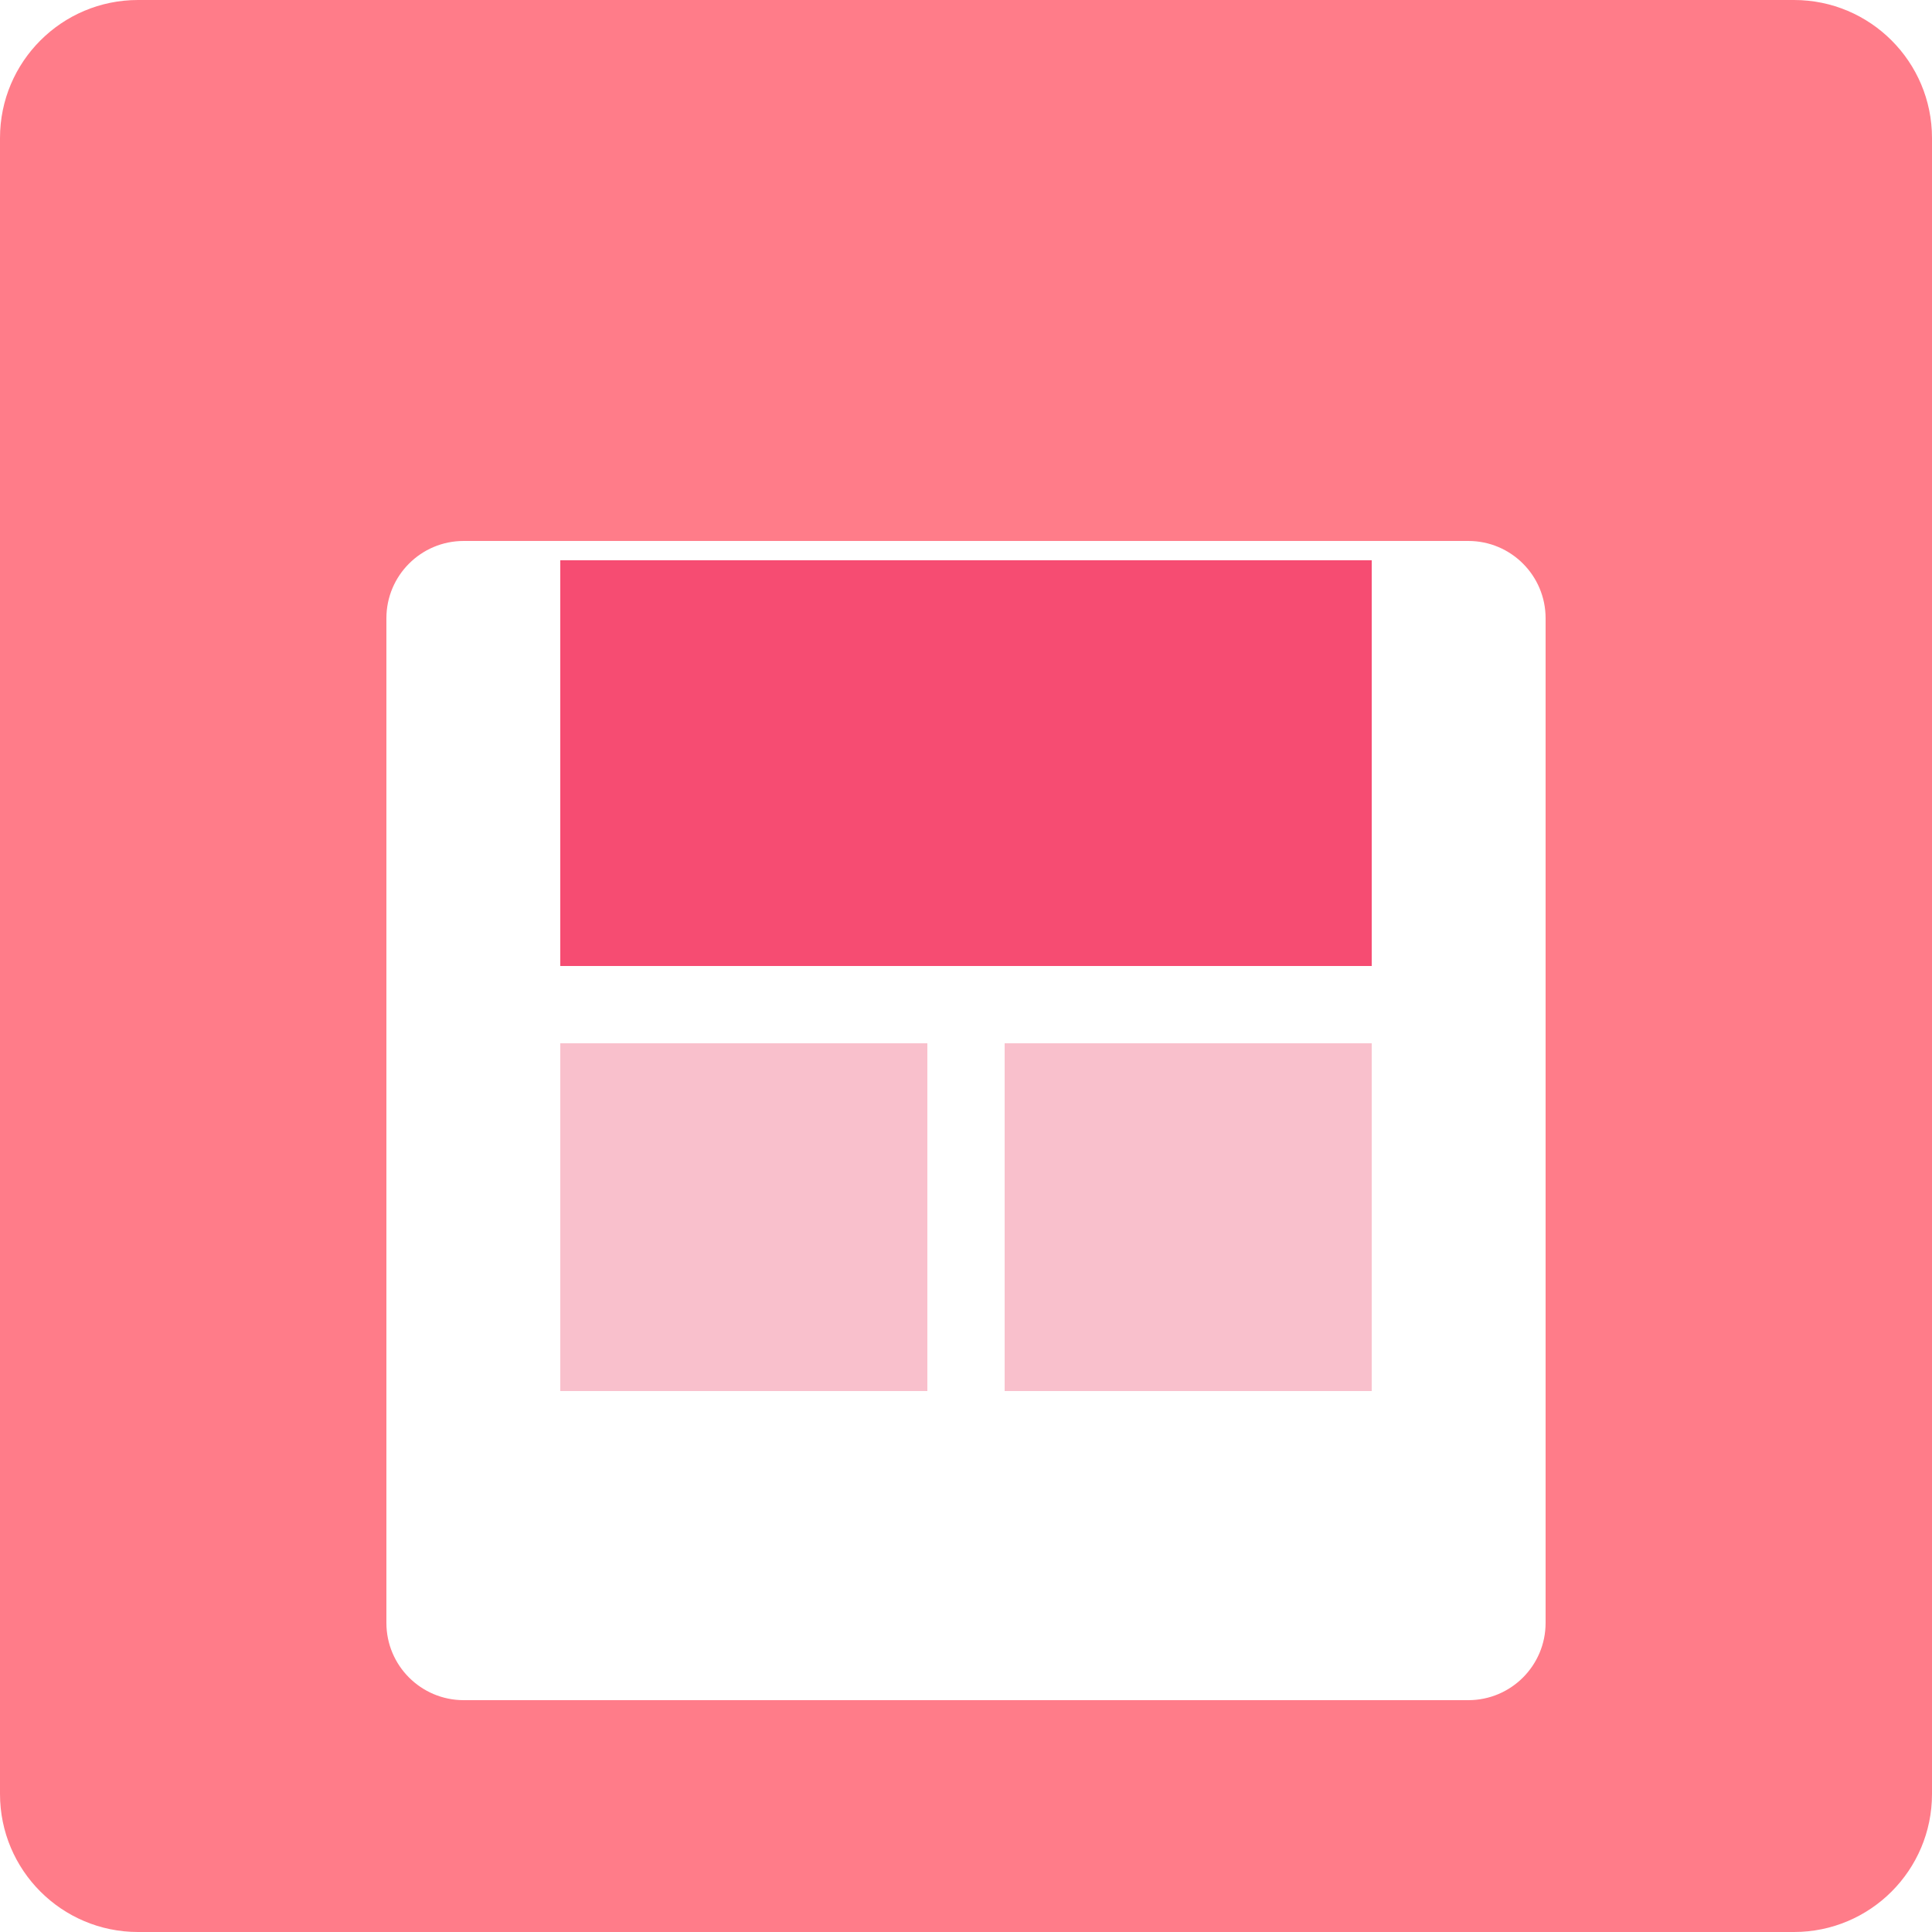
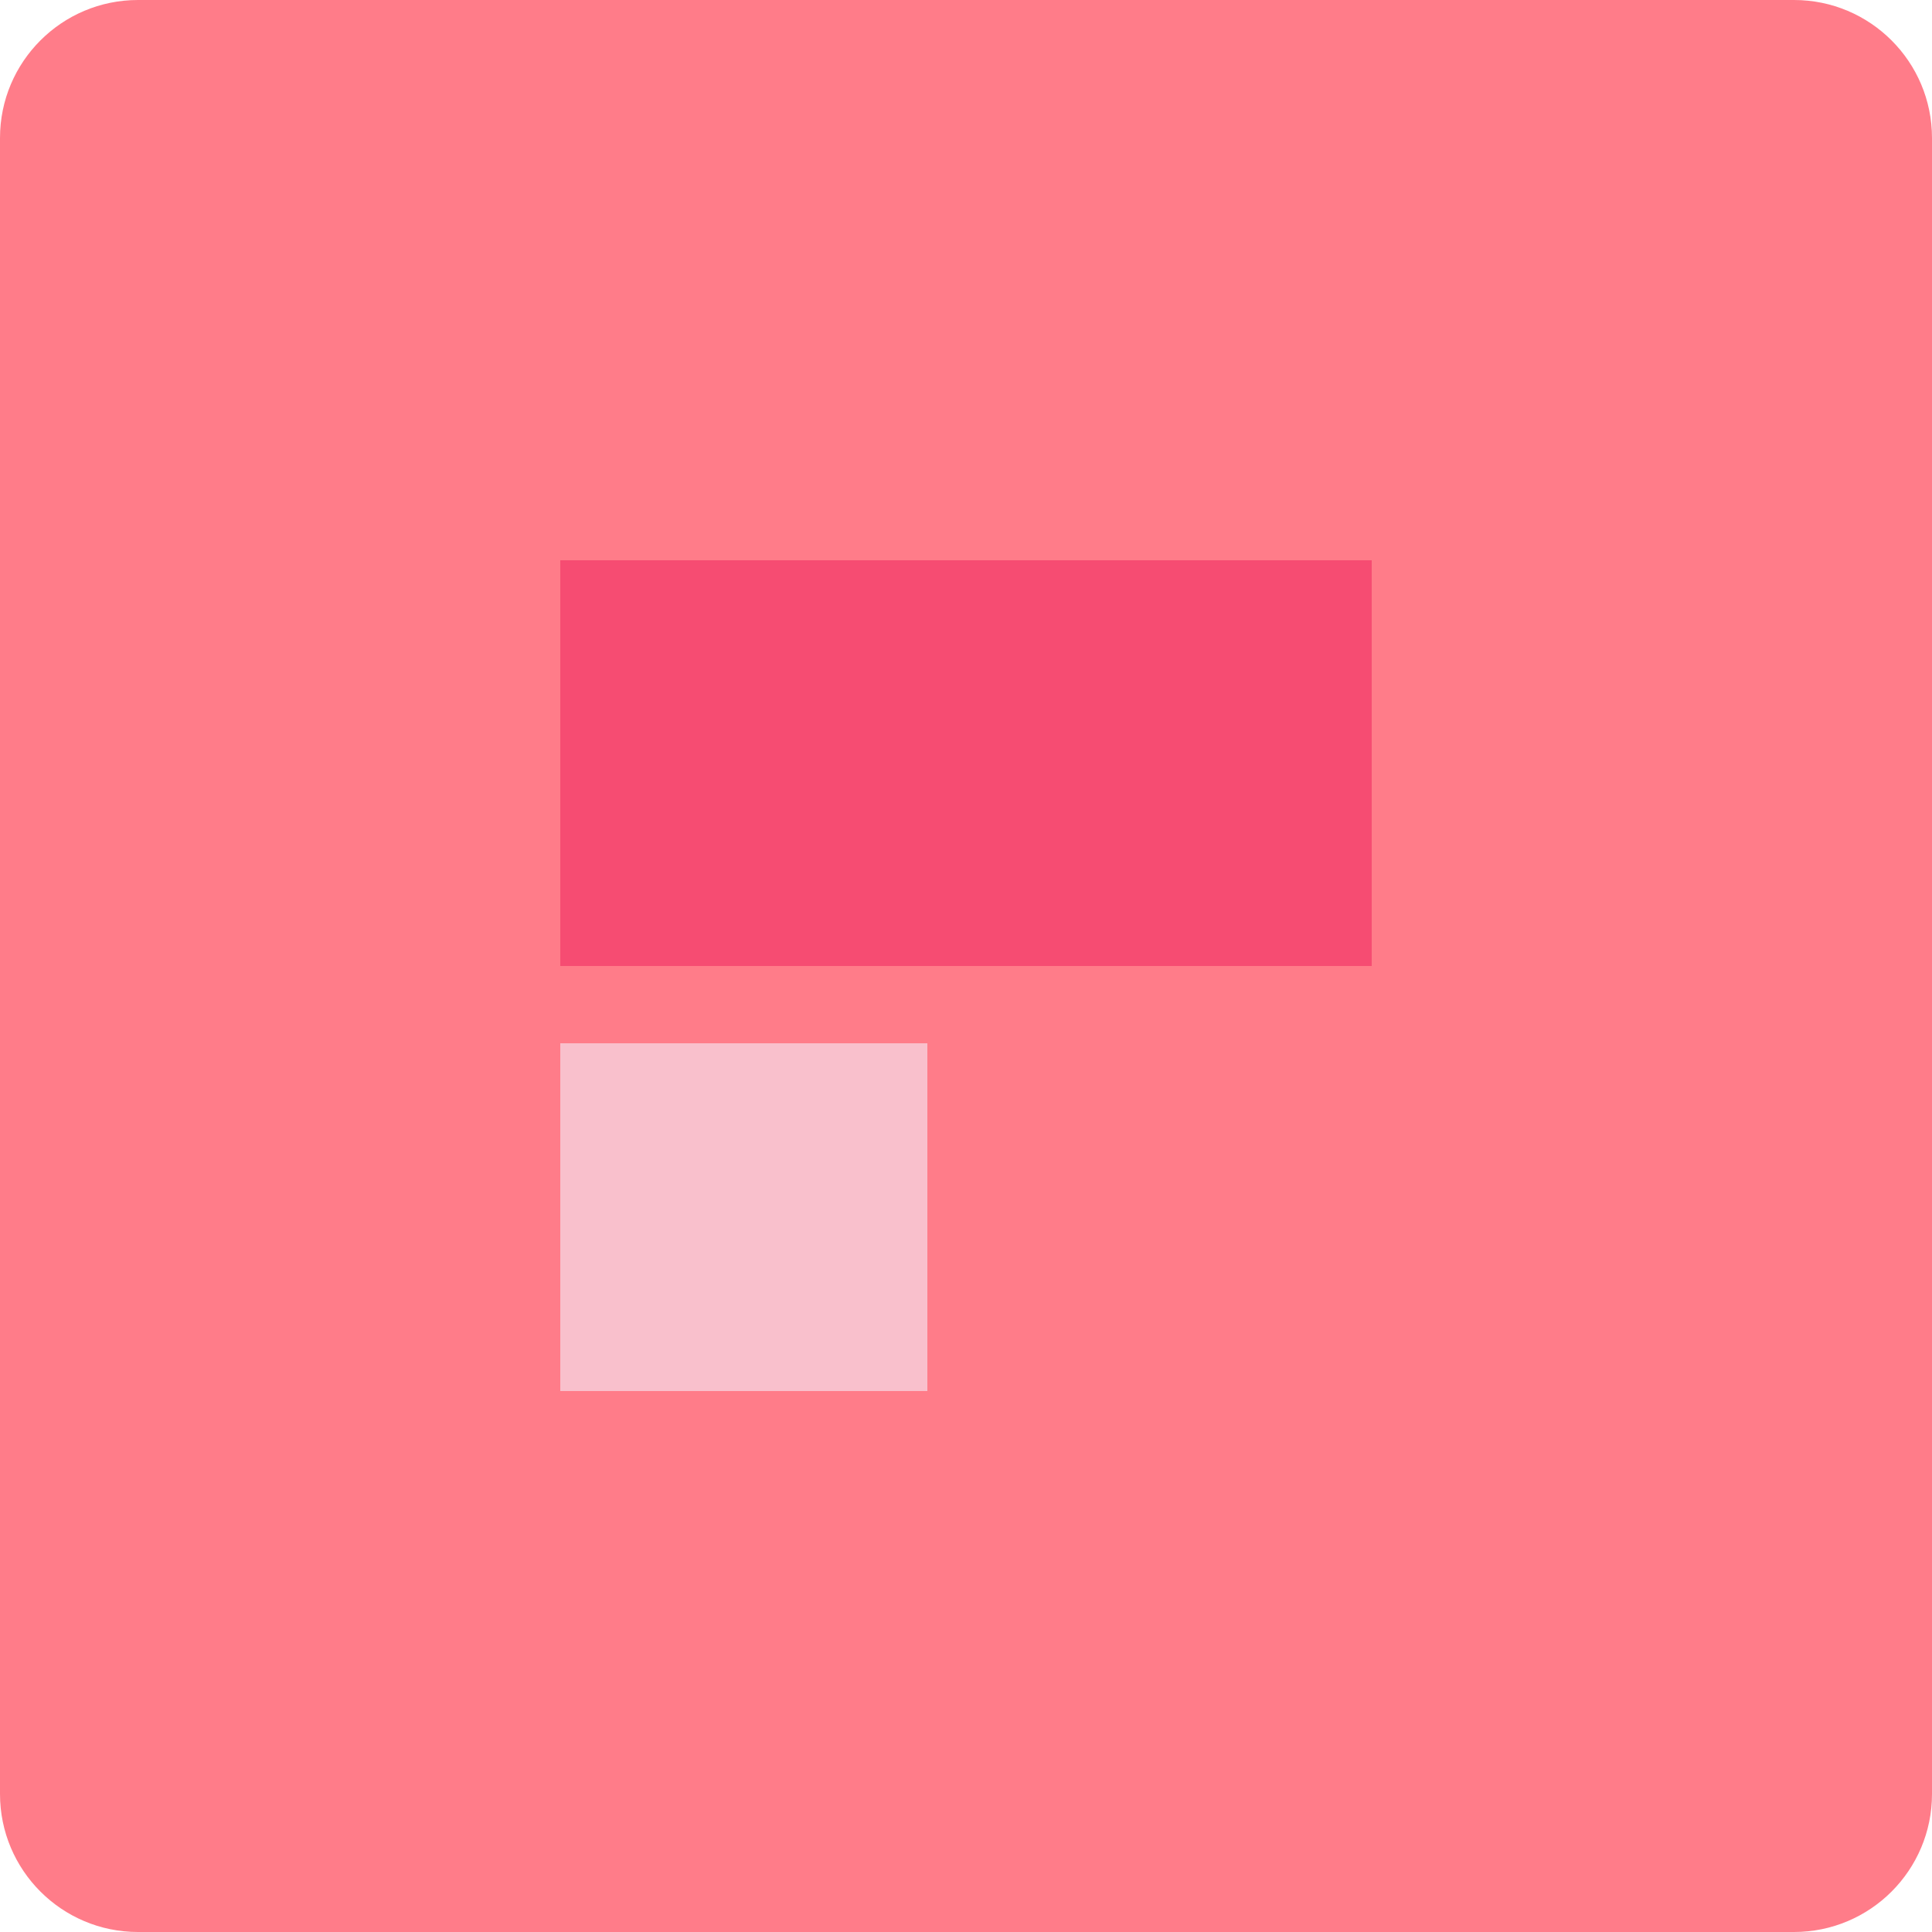
<svg xmlns="http://www.w3.org/2000/svg" width="100" height="100" viewBox="0 0 100 100" fill="none">
  <path d="M92.857 0H7.143C3.198 0 0 3.198 0 7.143V92.857C0 96.802 3.198 100 7.143 100H92.857C96.802 100 100 96.802 100 92.857V7.143C100 3.198 96.802 0 92.857 0Z" fill="#FF7C89" />
  <g filter="url(#filter0_d_6817_18116)">
-     <path d="M76 20H24C21.791 20 20 21.791 20 24V76C20 78.209 21.791 80 24 80H76C78.209 80 80 78.209 80 76V24C80 21.791 78.209 20 76 20Z" fill="white" />
-   </g>
+     </g>
  <path d="M71 29H29V50H71V29Z" fill="#F64C72" />
-   <path d="M71 54H52V72H71V54Z" fill="#F9C0CC" />
  <path d="M48 54H29V72H48V54Z" fill="#F9C0CC" />
  <defs>
    <filter id="filter0_d_6817_18116" x="12" y="20" width="76" height="76" filterUnits="userSpaceOnUse" color-interpolation-filters="sRGB">
      <feFlood flood-opacity="0" result="BackgroundImageFix" />
      <feColorMatrix in="SourceAlpha" type="matrix" values="0 0 0 0 0 0 0 0 0 0 0 0 0 0 0 0 0 0 127 0" result="hardAlpha" />
      <feOffset dy="8" />
      <feGaussianBlur stdDeviation="4" />
      <feComposite in2="hardAlpha" operator="out" />
      <feColorMatrix type="matrix" values="0 0 0 0 0.965 0 0 0 0 0.298 0 0 0 0 0.447 0 0 0 0.8 0" />
      <feBlend mode="normal" in2="BackgroundImageFix" result="effect1_dropShadow_6817_18116" />
      <feBlend mode="normal" in="SourceGraphic" in2="effect1_dropShadow_6817_18116" result="shape" />
    </filter>
  </defs>
</svg>